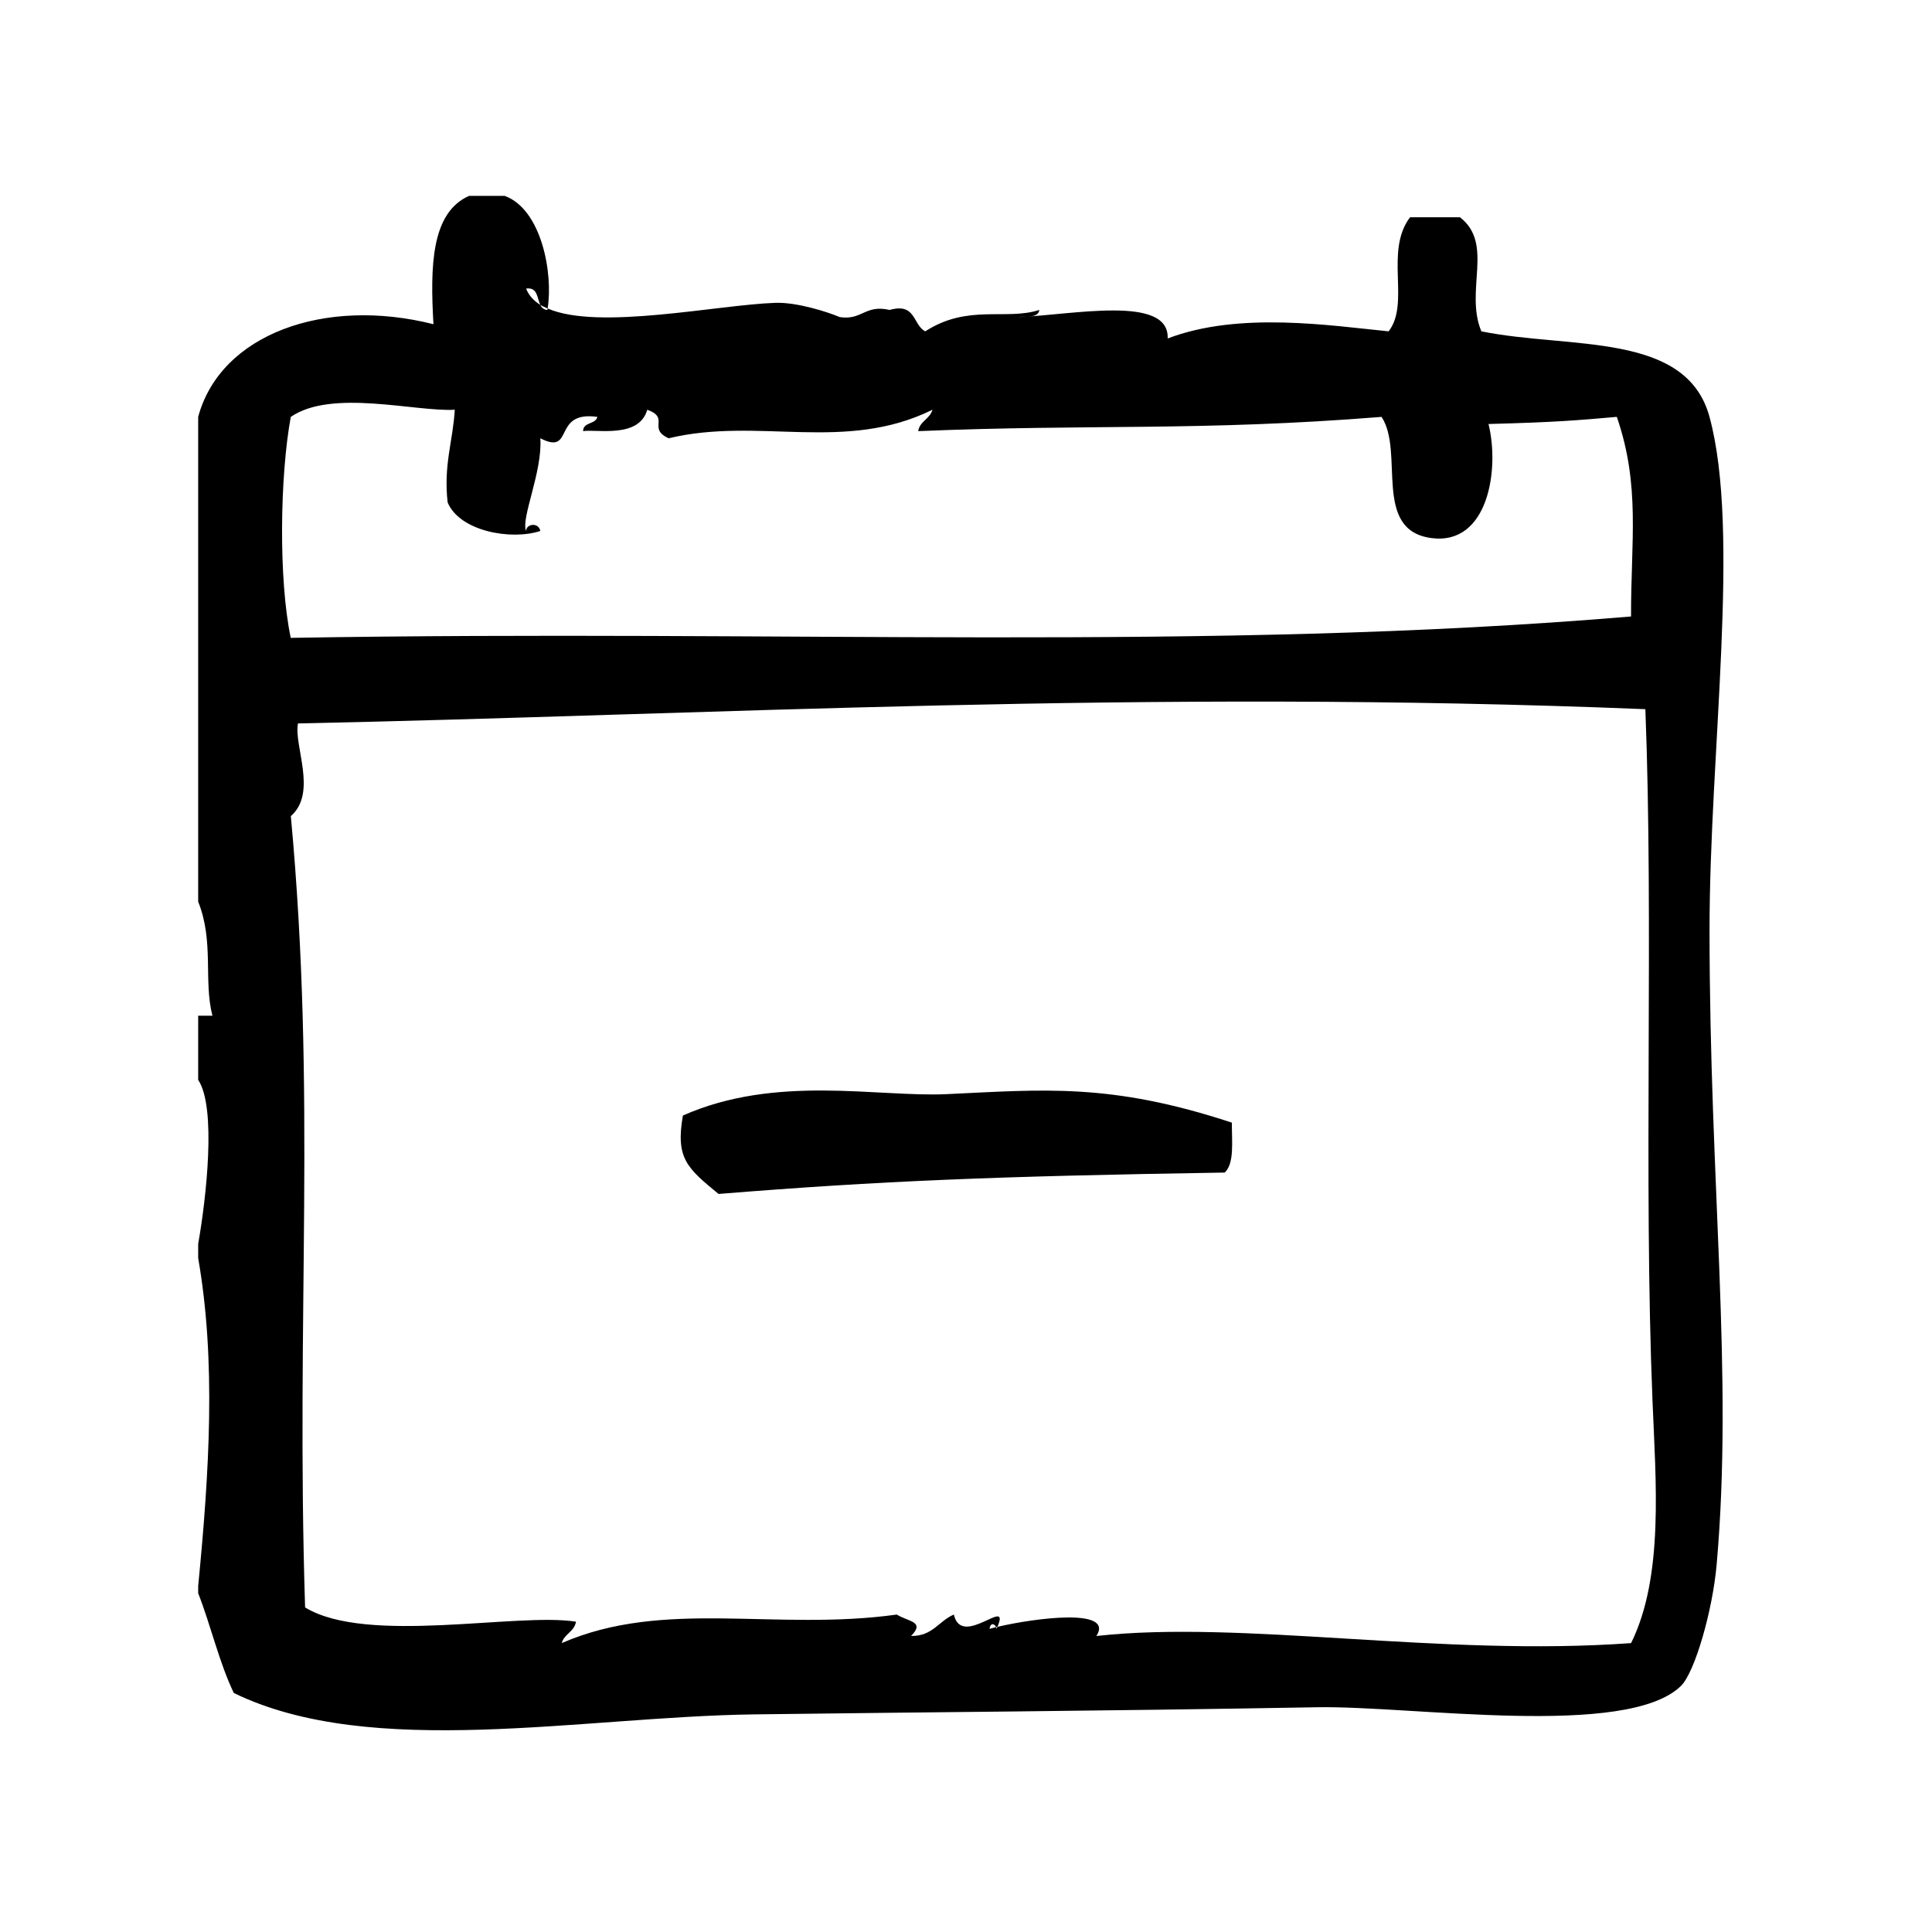
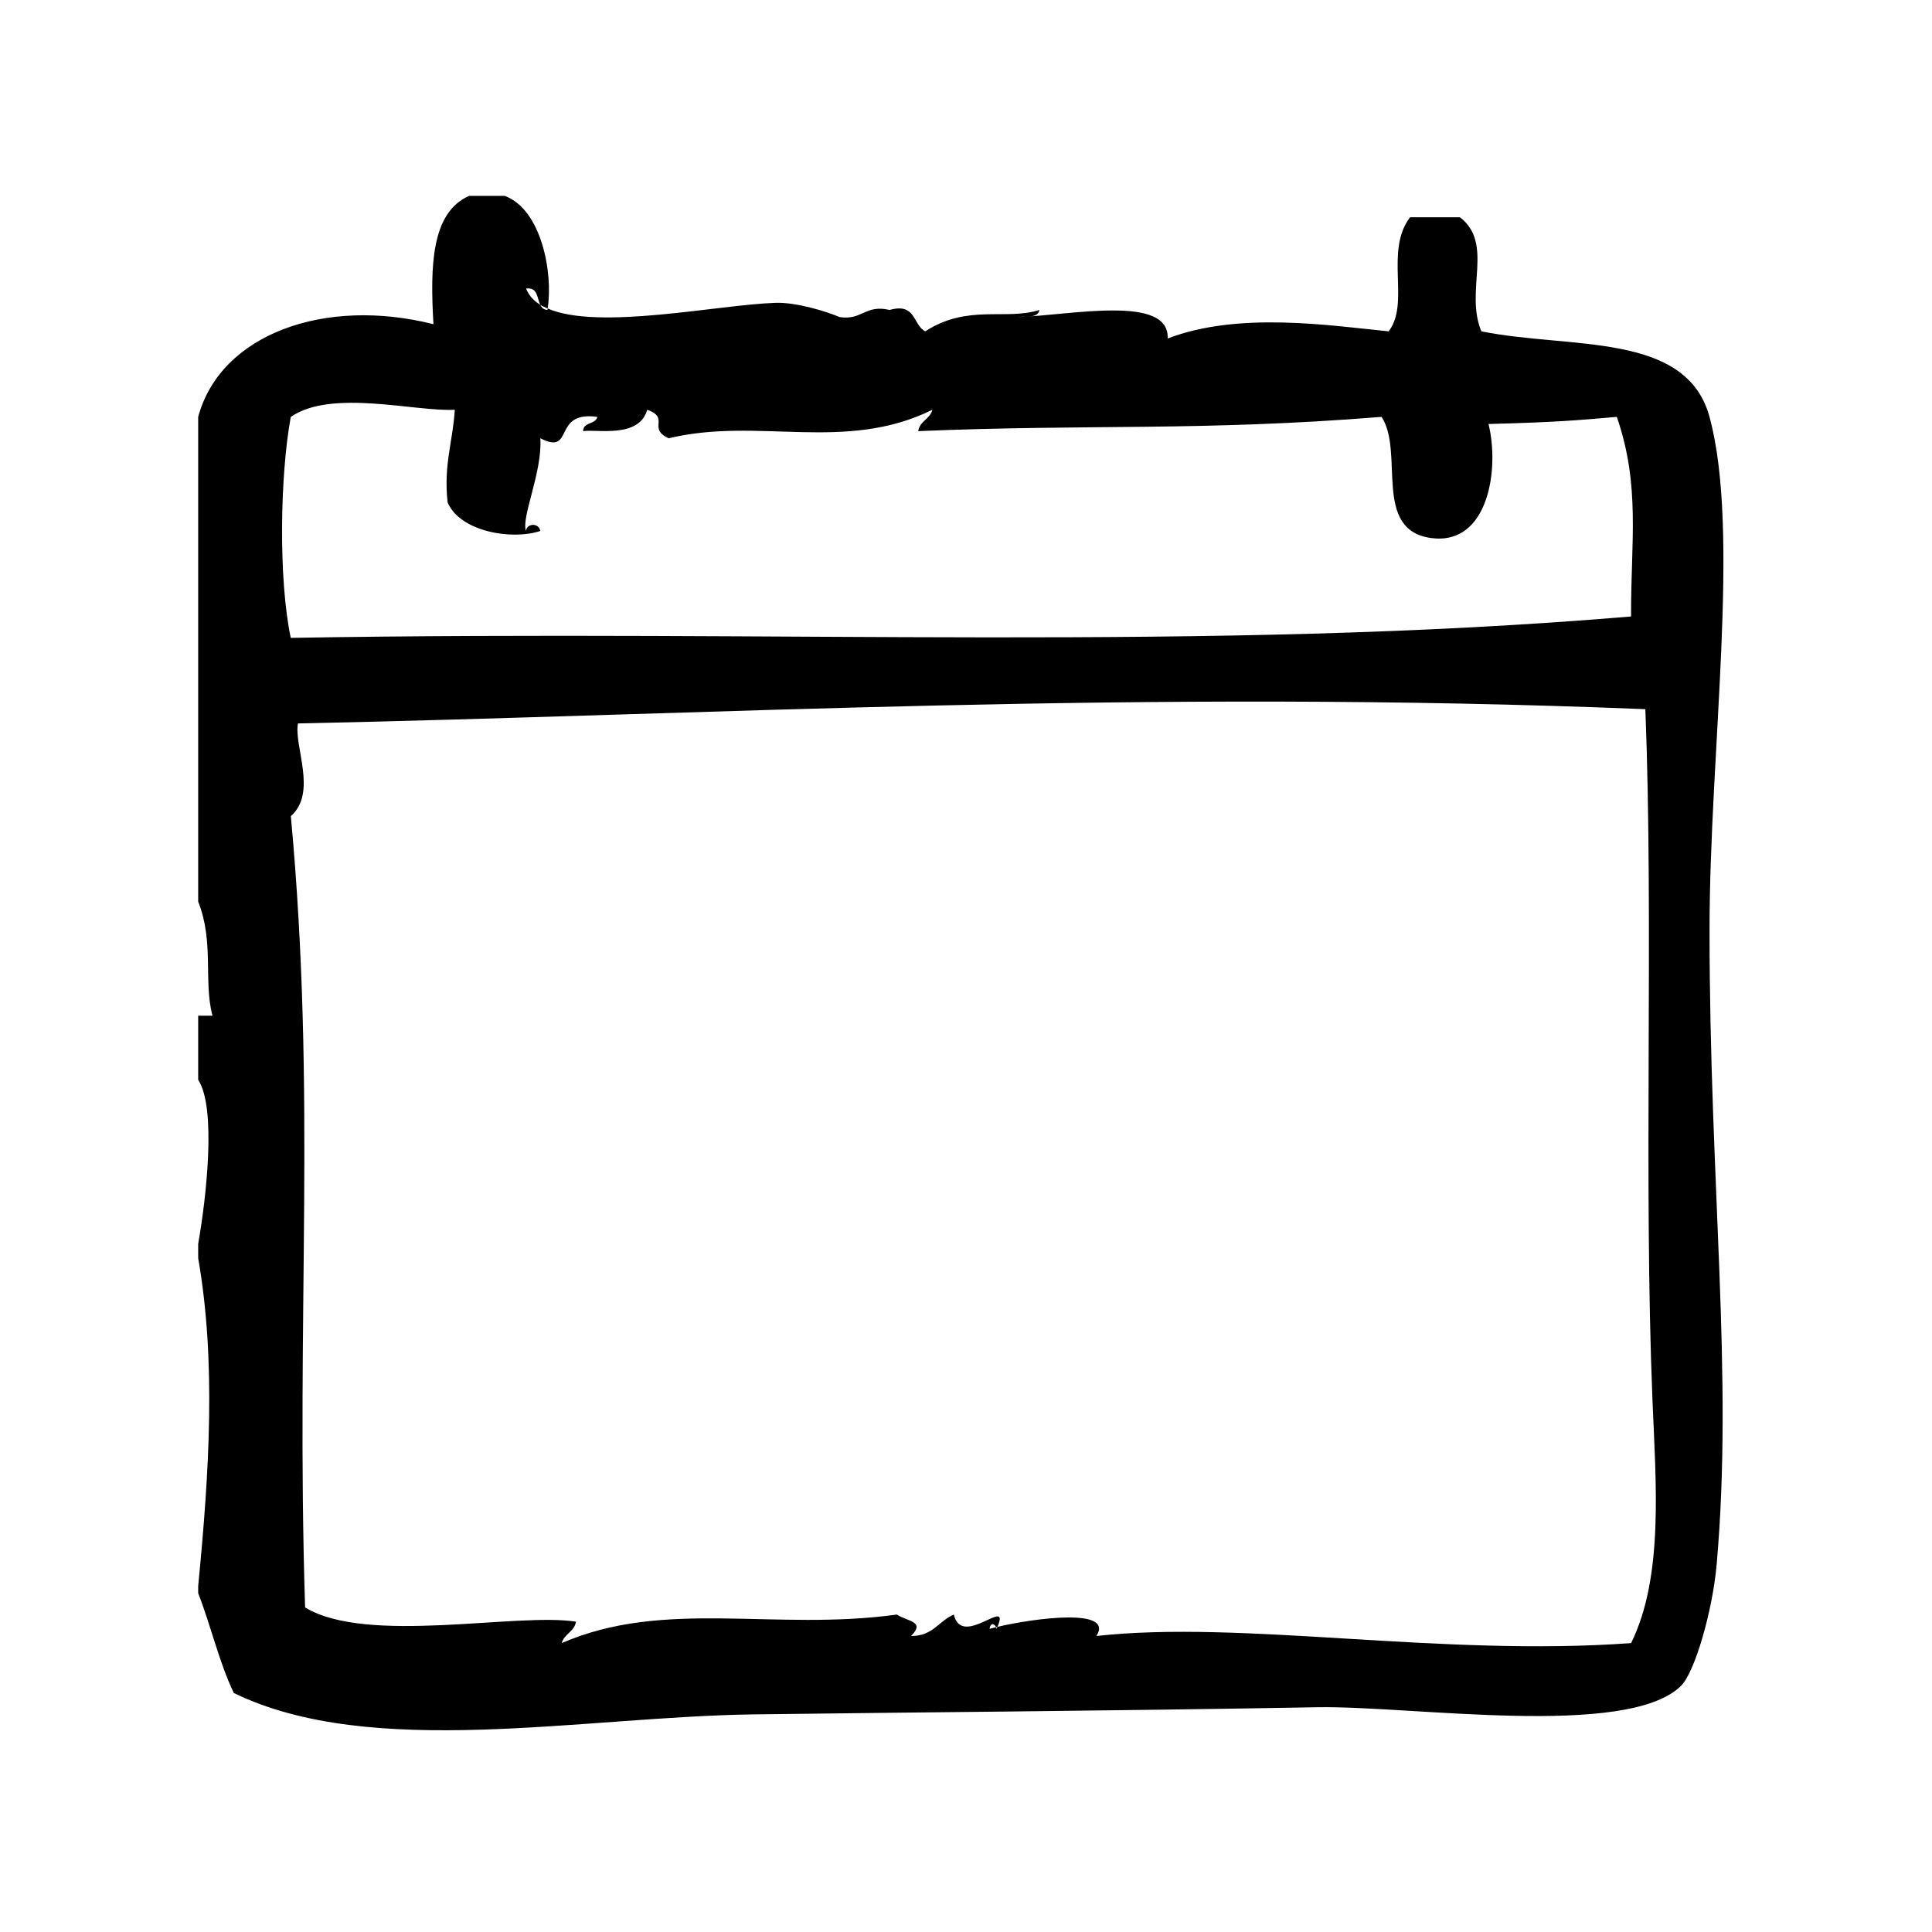
<svg xmlns="http://www.w3.org/2000/svg" fill="#000000" width="800px" height="800px" version="1.1" viewBox="144 144 512 512">
  <g fill-rule="evenodd">
-     <path d="m394.88 433.96c-18.246 0.852-45.211-5.297-69.902 5.668-2 11.375 1.148 13.949 9.445 20.781 42.793-3.457 73.367-4.699 134.14-5.668 2.606-2.441 1.867-8.203 1.891-13.227-32.152-10.609-49.898-8.75-75.574-7.555z" />
    <path d="m597.04 254.48c-6.18-22.695-37.031-17.918-60.465-22.672-4.488-10.746 3.434-23.191-5.668-30.23h-13.227c-6.84 9.012 0.094 22.766-5.676 30.23-15.328-1.512-39.645-5.344-58.559 1.891 0.504-11.707-25.48-6.195-39.676-5.668 2.219-0.301 5.367 0.324 5.668-1.891-8.855 2.859-18.918-1.652-30.23 5.668-3.344-1.691-2.41-7.668-9.445-5.668-6.551-1.512-7.258 2.809-13.227 1.891-3.312-1.41-11.367-3.961-17.004-3.777-15.258 0.488-46.949 7.398-60.418 1.488-0.012 0.125-0.012 0.281-0.027 0.398-1.023-0.062-1.551-0.621-1.906-1.348-1.754-1.102-3.055-2.512-3.762-4.32 3.109-0.418 2.875 2.519 3.762 4.32 0.582 0.363 1.273 0.652 1.953 0.953 1.48-9.336-1.598-26.238-11.375-29.836h-9.445c-10.051 4.426-10.328 18.648-9.445 34.008-28.844-7.289-56.449 2.644-62.348 24.562v128.47c4.258 10.637 1.371 20.926 3.777 30.23h-3.777v17.004c4.894 7.312 2.117 31.496 0 43.461v3.769c4.762 27.285 2.961 56.52 0 86.906v1.891c3.363 8.605 5.559 18.375 9.445 26.449 36.473 17.758 92.223 6.273 137.92 5.668 45.648-0.605 90.363-0.852 149.25-1.891 25-0.441 82.074 8.375 96.355-5.668 3.66-3.606 8.359-19.902 9.438-32.117 4.457-50.555-1.883-100.52-1.883-168.14-0.008-47.18 8.289-105.53-0.008-136.03zm-375.97 0c10.832-7.477 32.922-1.316 43.453-1.891-0.488 8.328-3.023 14.609-1.891 24.562 3.203 7.668 16.855 10.109 24.562 7.559-0.473-2.379-3.754-1.906-3.777 0-1.418-3.394 4.383-15.703 3.777-24.562 9.172 4.699 2.969-7.383 15.113-5.668-0.465 2.055-3.754 1.281-3.777 3.777 3.621-0.582 14.801 2.023 17.004-5.668 6.141 2.203-0.055 4.938 5.668 7.559 23.883-5.731 46.672 3.898 69.902-7.559-0.668 2.481-3.328 2.969-3.777 5.668 45.871-1.93 74.438 0.086 122.8-3.777 6.148 9.336-2.559 30.055 13.227 32.117 15.082 1.969 18.09-18.285 15.113-30.23 18.012-0.48 23.449-0.969 34.008-1.891 6.297 18.301 3.715 32.891 3.769 52.898-112.34 9.453-223.71 3.418-355.19 5.668-3.273-15.52-2.871-42.969 0.008-58.562zm355.19 324.96c-50.586 3.668-103.09-6.18-141.7-1.883 4.816-7.551-16.43-4.731-26.23-2.426-0.078 0.18-0.125 0.324-0.211 0.527 0-0.164-0.086-0.301-0.148-0.449-0.637 0.156-1.227 0.301-1.746 0.449 0.309-1.82 1.41-1.289 1.746-0.449 0.109-0.031 0.242-0.055 0.363-0.086 3.559-8.383-9.469 5.894-11.555-3.25-3.992 1.684-5.582 5.746-11.336 5.676 3.824-3.883-0.77-3.769-3.777-5.676-32.316 4.488-61.559-4.273-88.797 7.559 0.66-2.473 3.32-2.969 3.777-5.668-15.578-2.504-55.41 6.203-71.793-3.777-2.473-78.539 3.07-135.76-3.777-209.71 7.117-6.227 0.73-18.664 1.891-24.562 108.38-2.227 224.14-9.188 357.07-3.777 2.219 56.773-0.512 124.2 1.891 183.26 0.855 21.324 3.07 46.578-5.676 64.242z" />
  </g>
</svg>